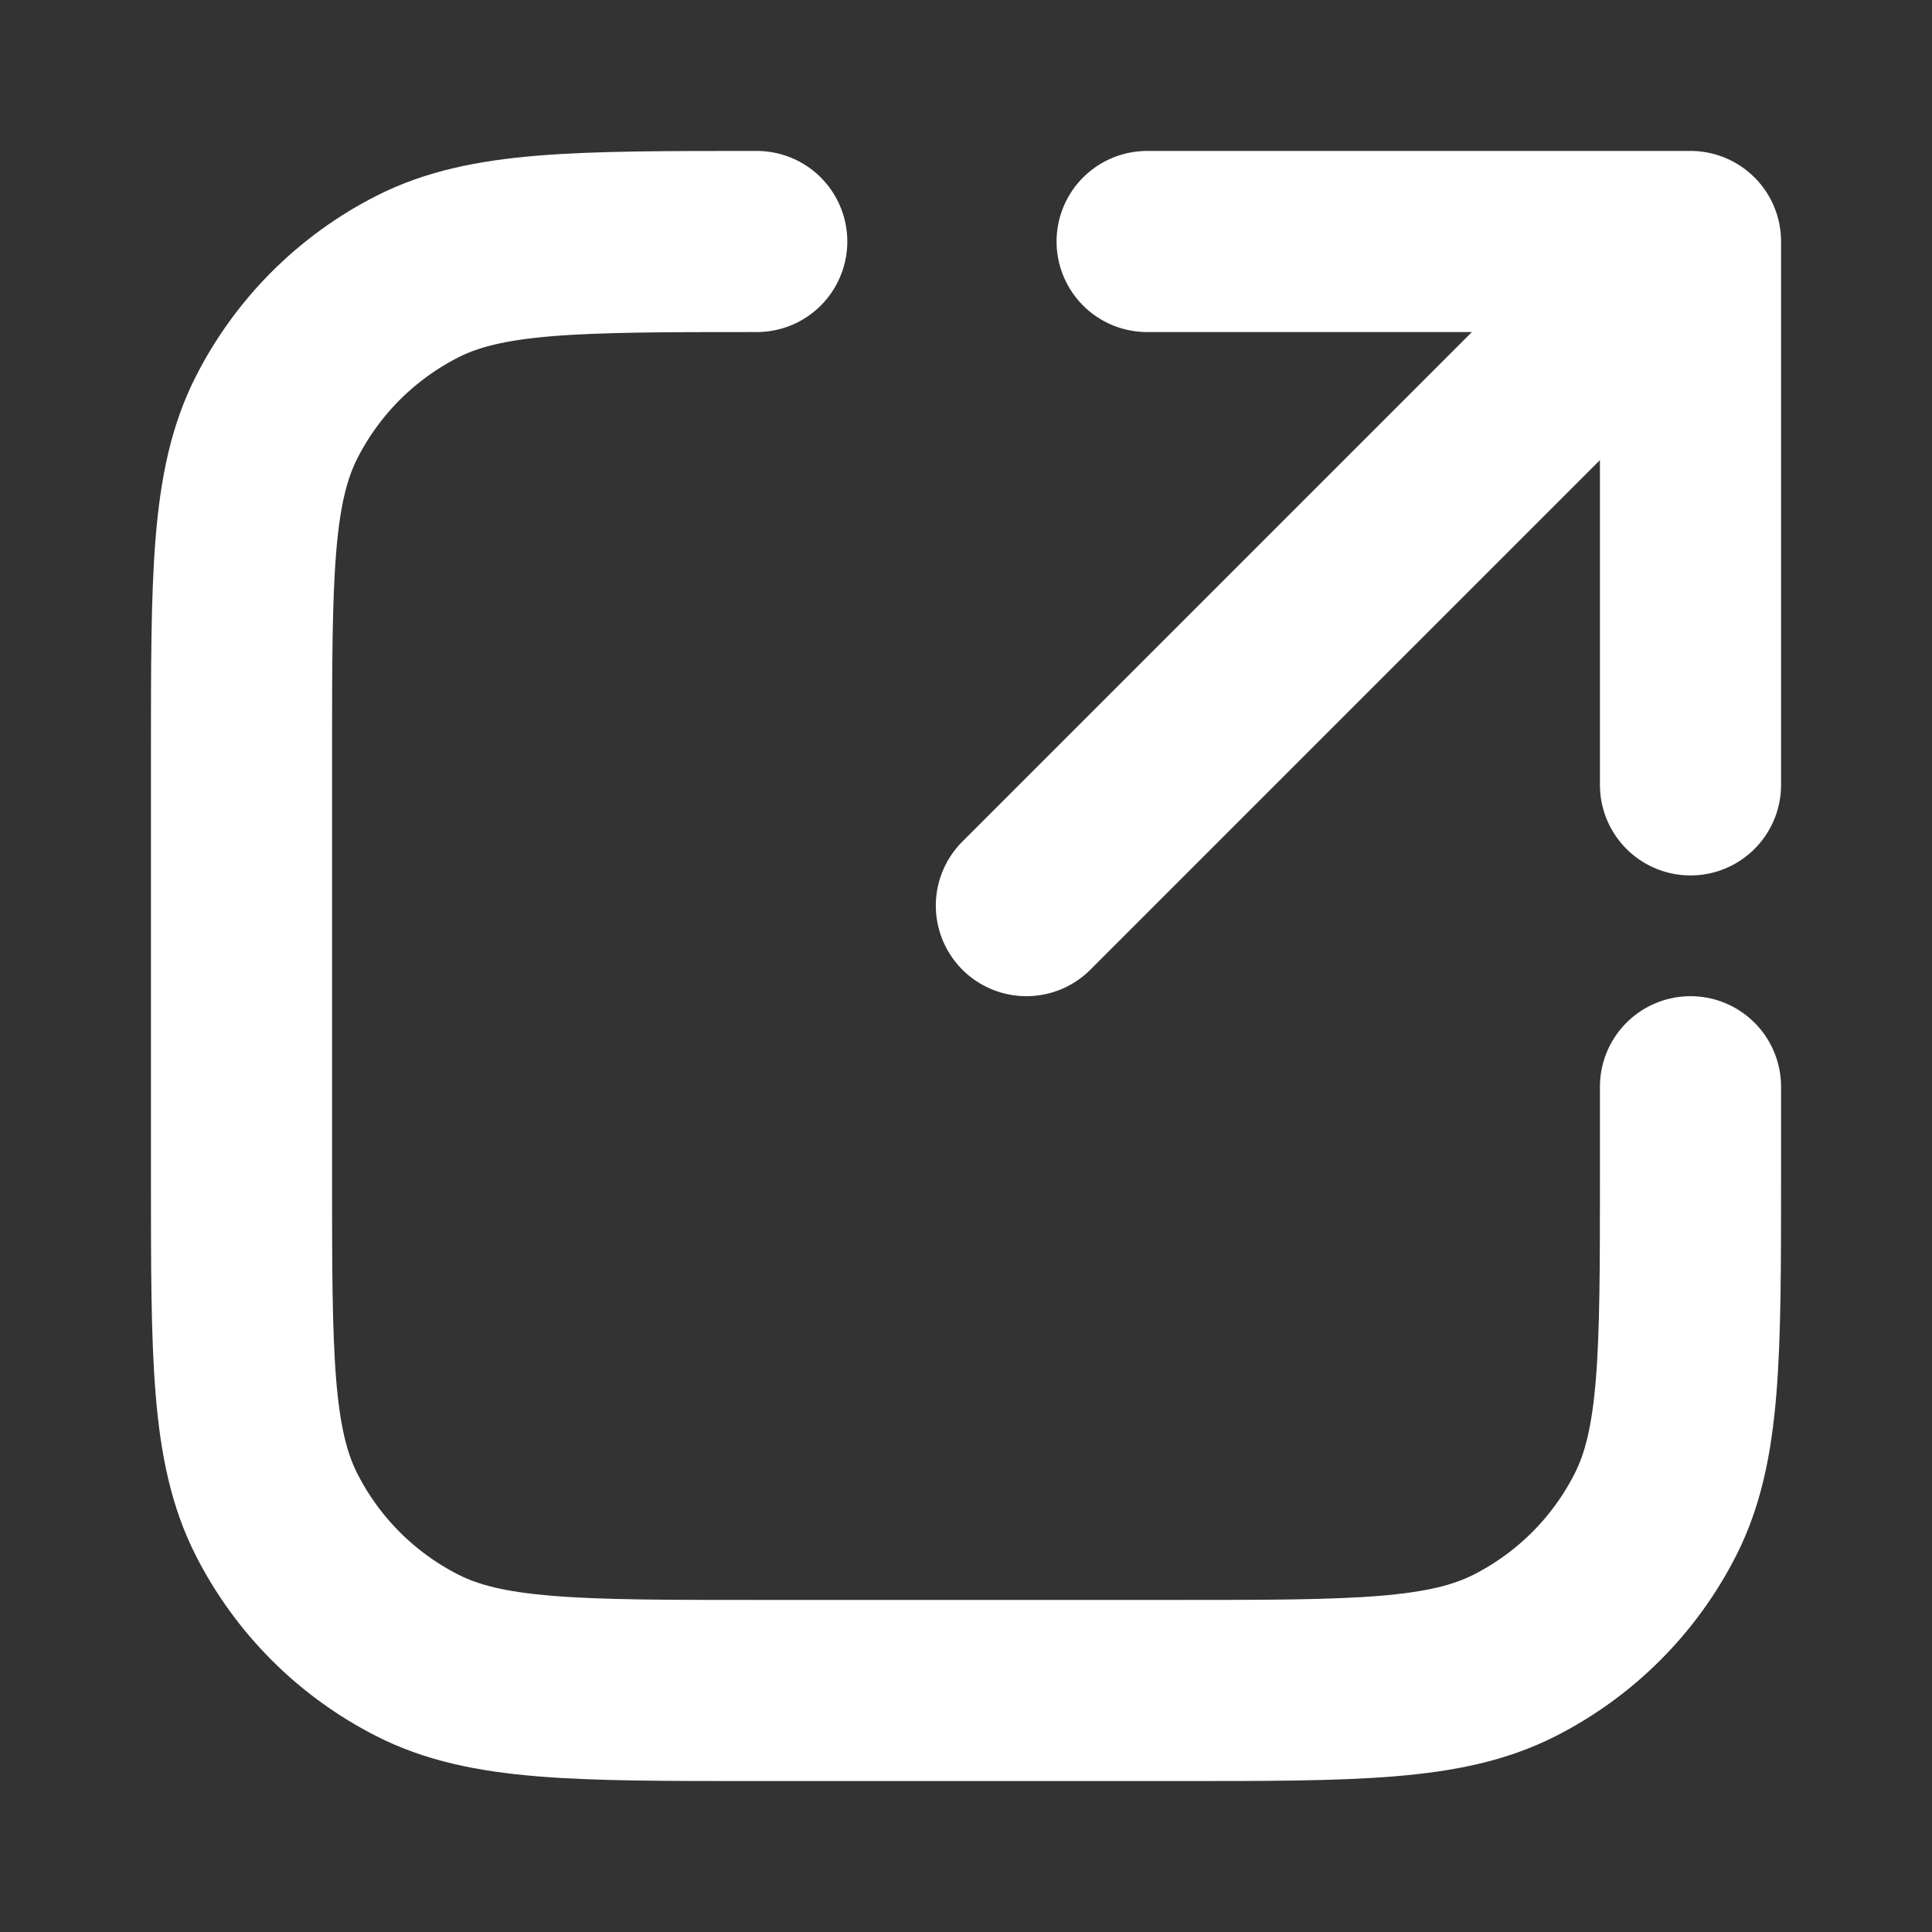
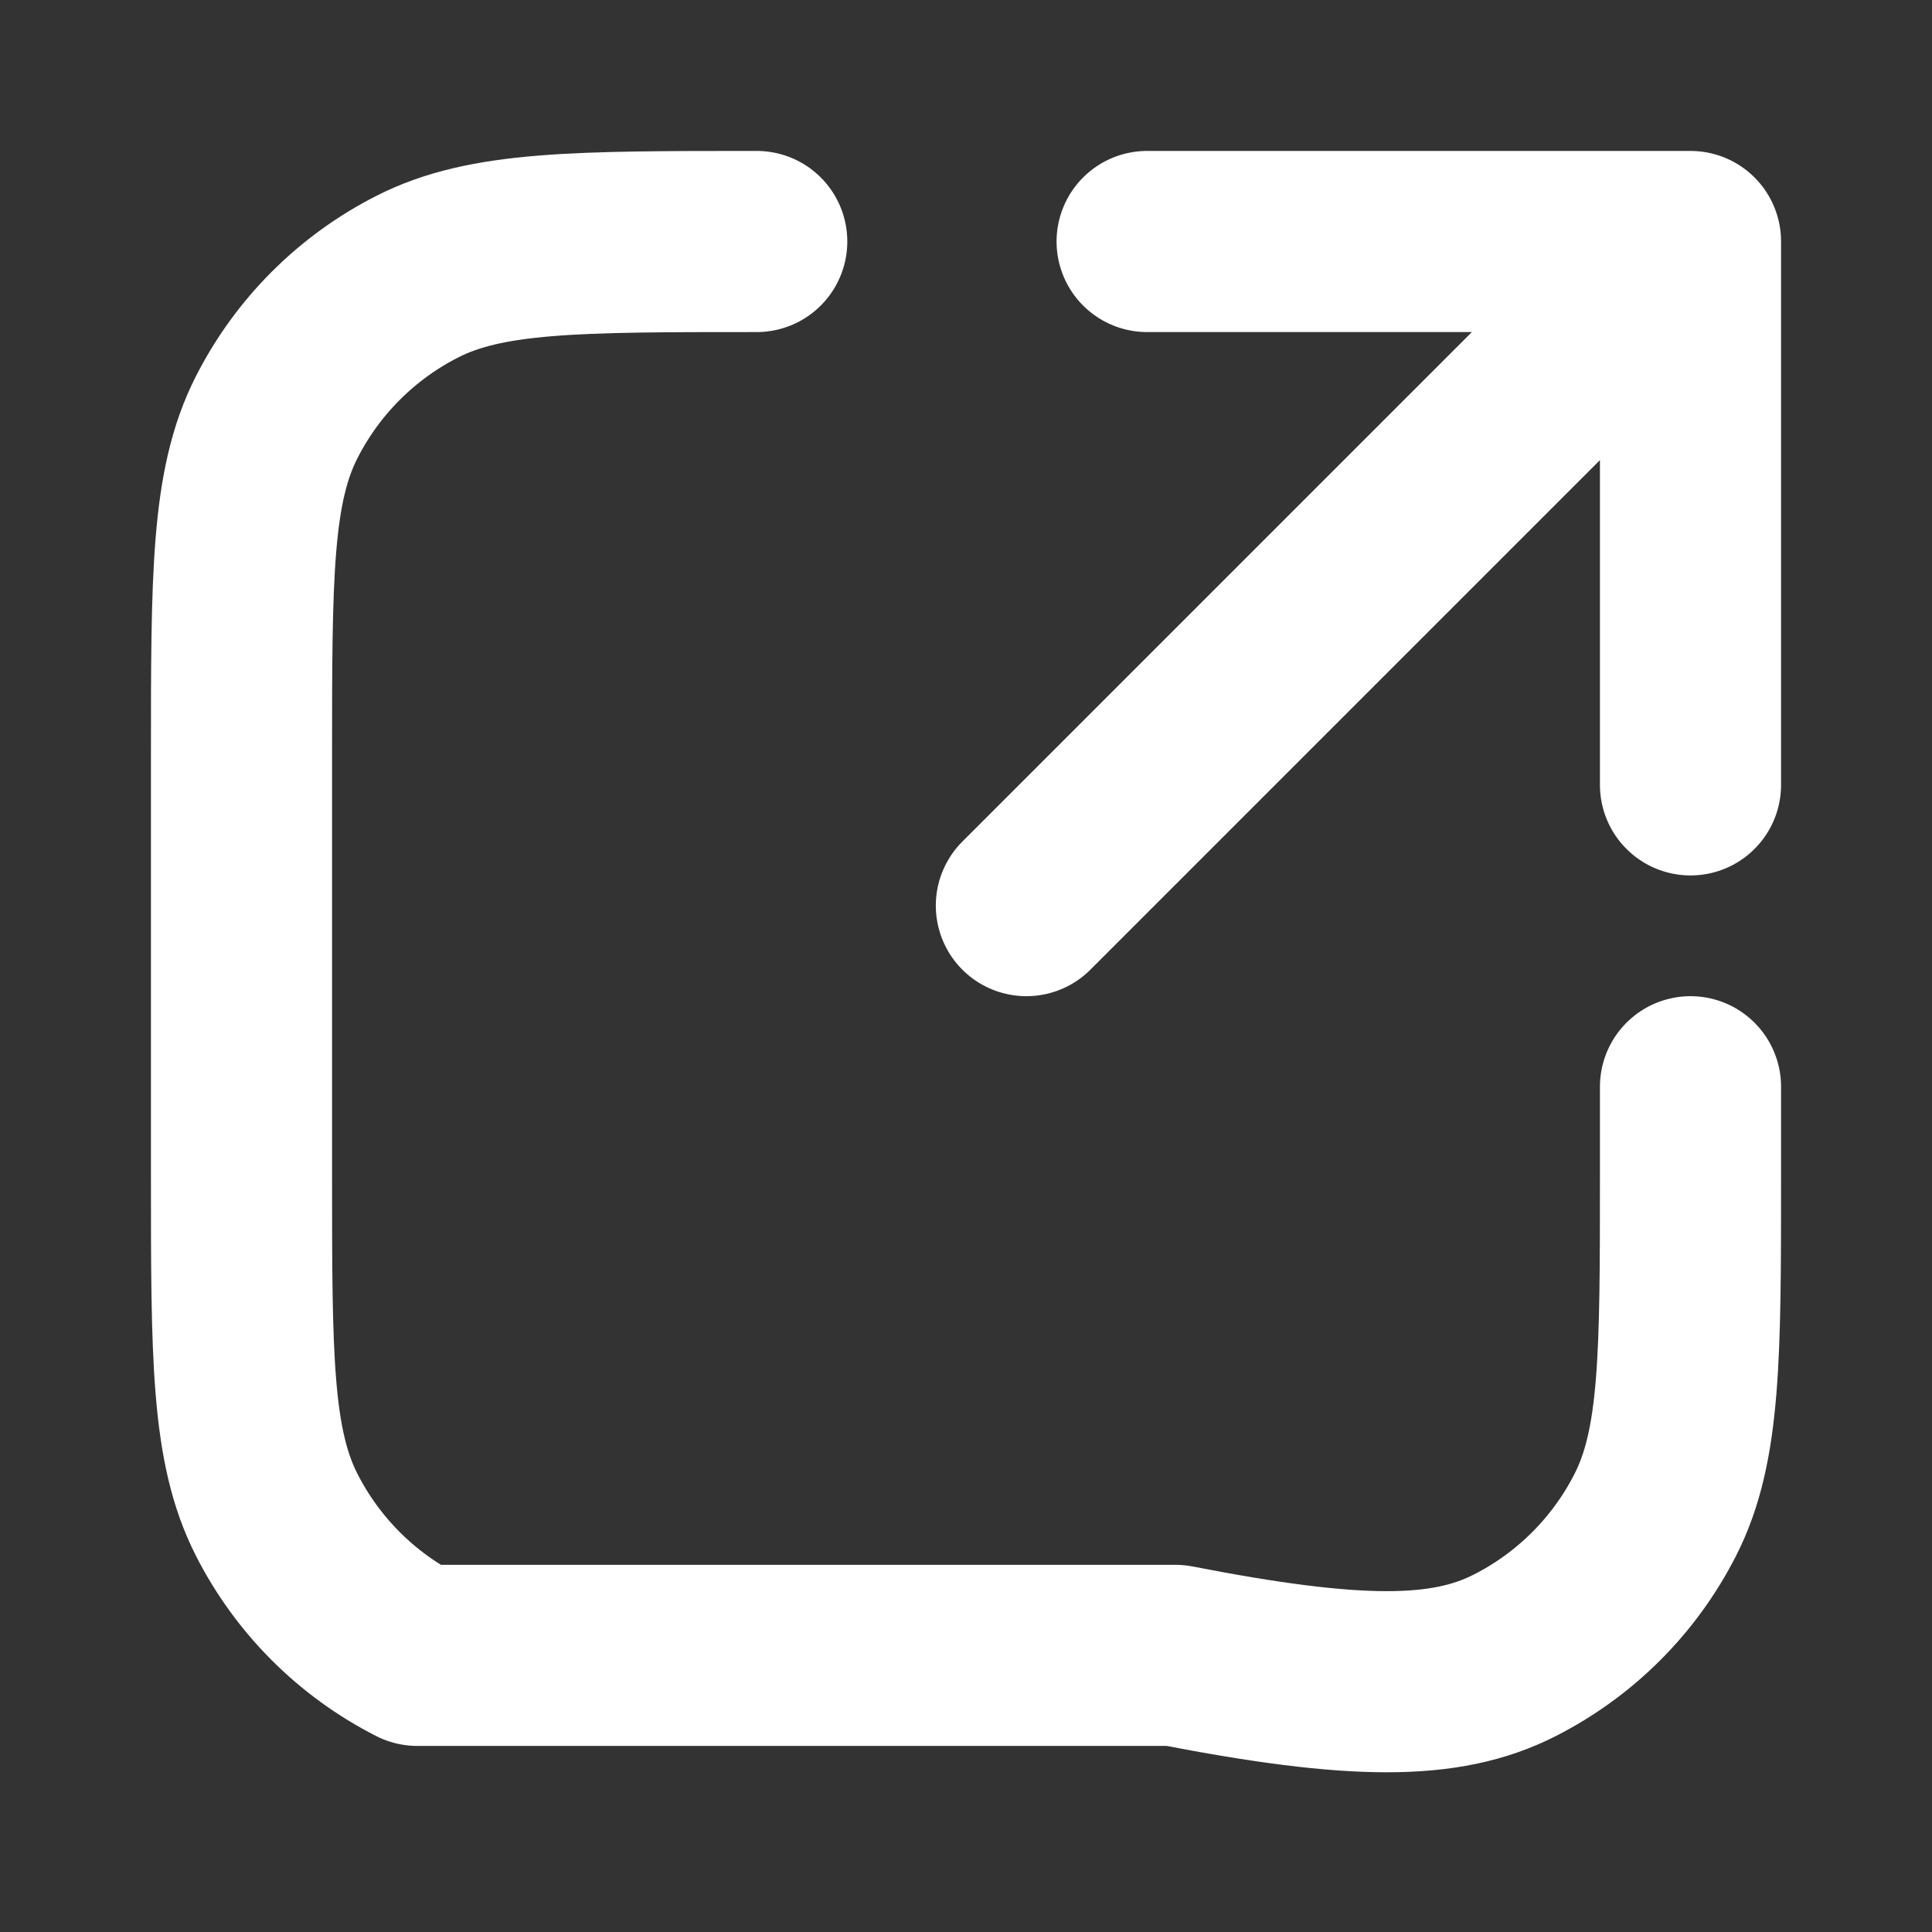
<svg xmlns="http://www.w3.org/2000/svg" width="16" height="16" viewBox="0 0 16 16" fill="none">
  <rect x="0" y="0" width="16" height="16" fill="#333333" stroke="none" />
-   <path d="M14 2H9.5M14 2V6.5M14 2L8.5 7.5M6.267 2C4.773 2 4.027 2 3.456 2.291C2.954 2.546 2.546 2.954 2.291 3.456C2 4.027 2 4.773 2 6.267V9.733C2 11.227 2 11.973 2.291 12.544C2.546 13.046 2.954 13.454 3.456 13.709C4.027 14 4.773 14 6.267 14H9.733C11.227 14 11.973 14 12.544 13.709C13.046 13.454 13.454 13.046 13.709 12.544C14 11.973 14 11.227 14 9.733V9" stroke="white" stroke-width="1.5" stroke-linecap="round" stroke-linejoin="round" />
+   <path d="M14 2H9.5M14 2V6.5M14 2L8.5 7.5M6.267 2C4.773 2 4.027 2 3.456 2.291C2.954 2.546 2.546 2.954 2.291 3.456C2 4.027 2 4.773 2 6.267V9.733C2 11.227 2 11.973 2.291 12.544C2.546 13.046 2.954 13.454 3.456 13.709H9.733C11.227 14 11.973 14 12.544 13.709C13.046 13.454 13.454 13.046 13.709 12.544C14 11.973 14 11.227 14 9.733V9" stroke="white" stroke-width="1.5" stroke-linecap="round" stroke-linejoin="round" />
</svg>